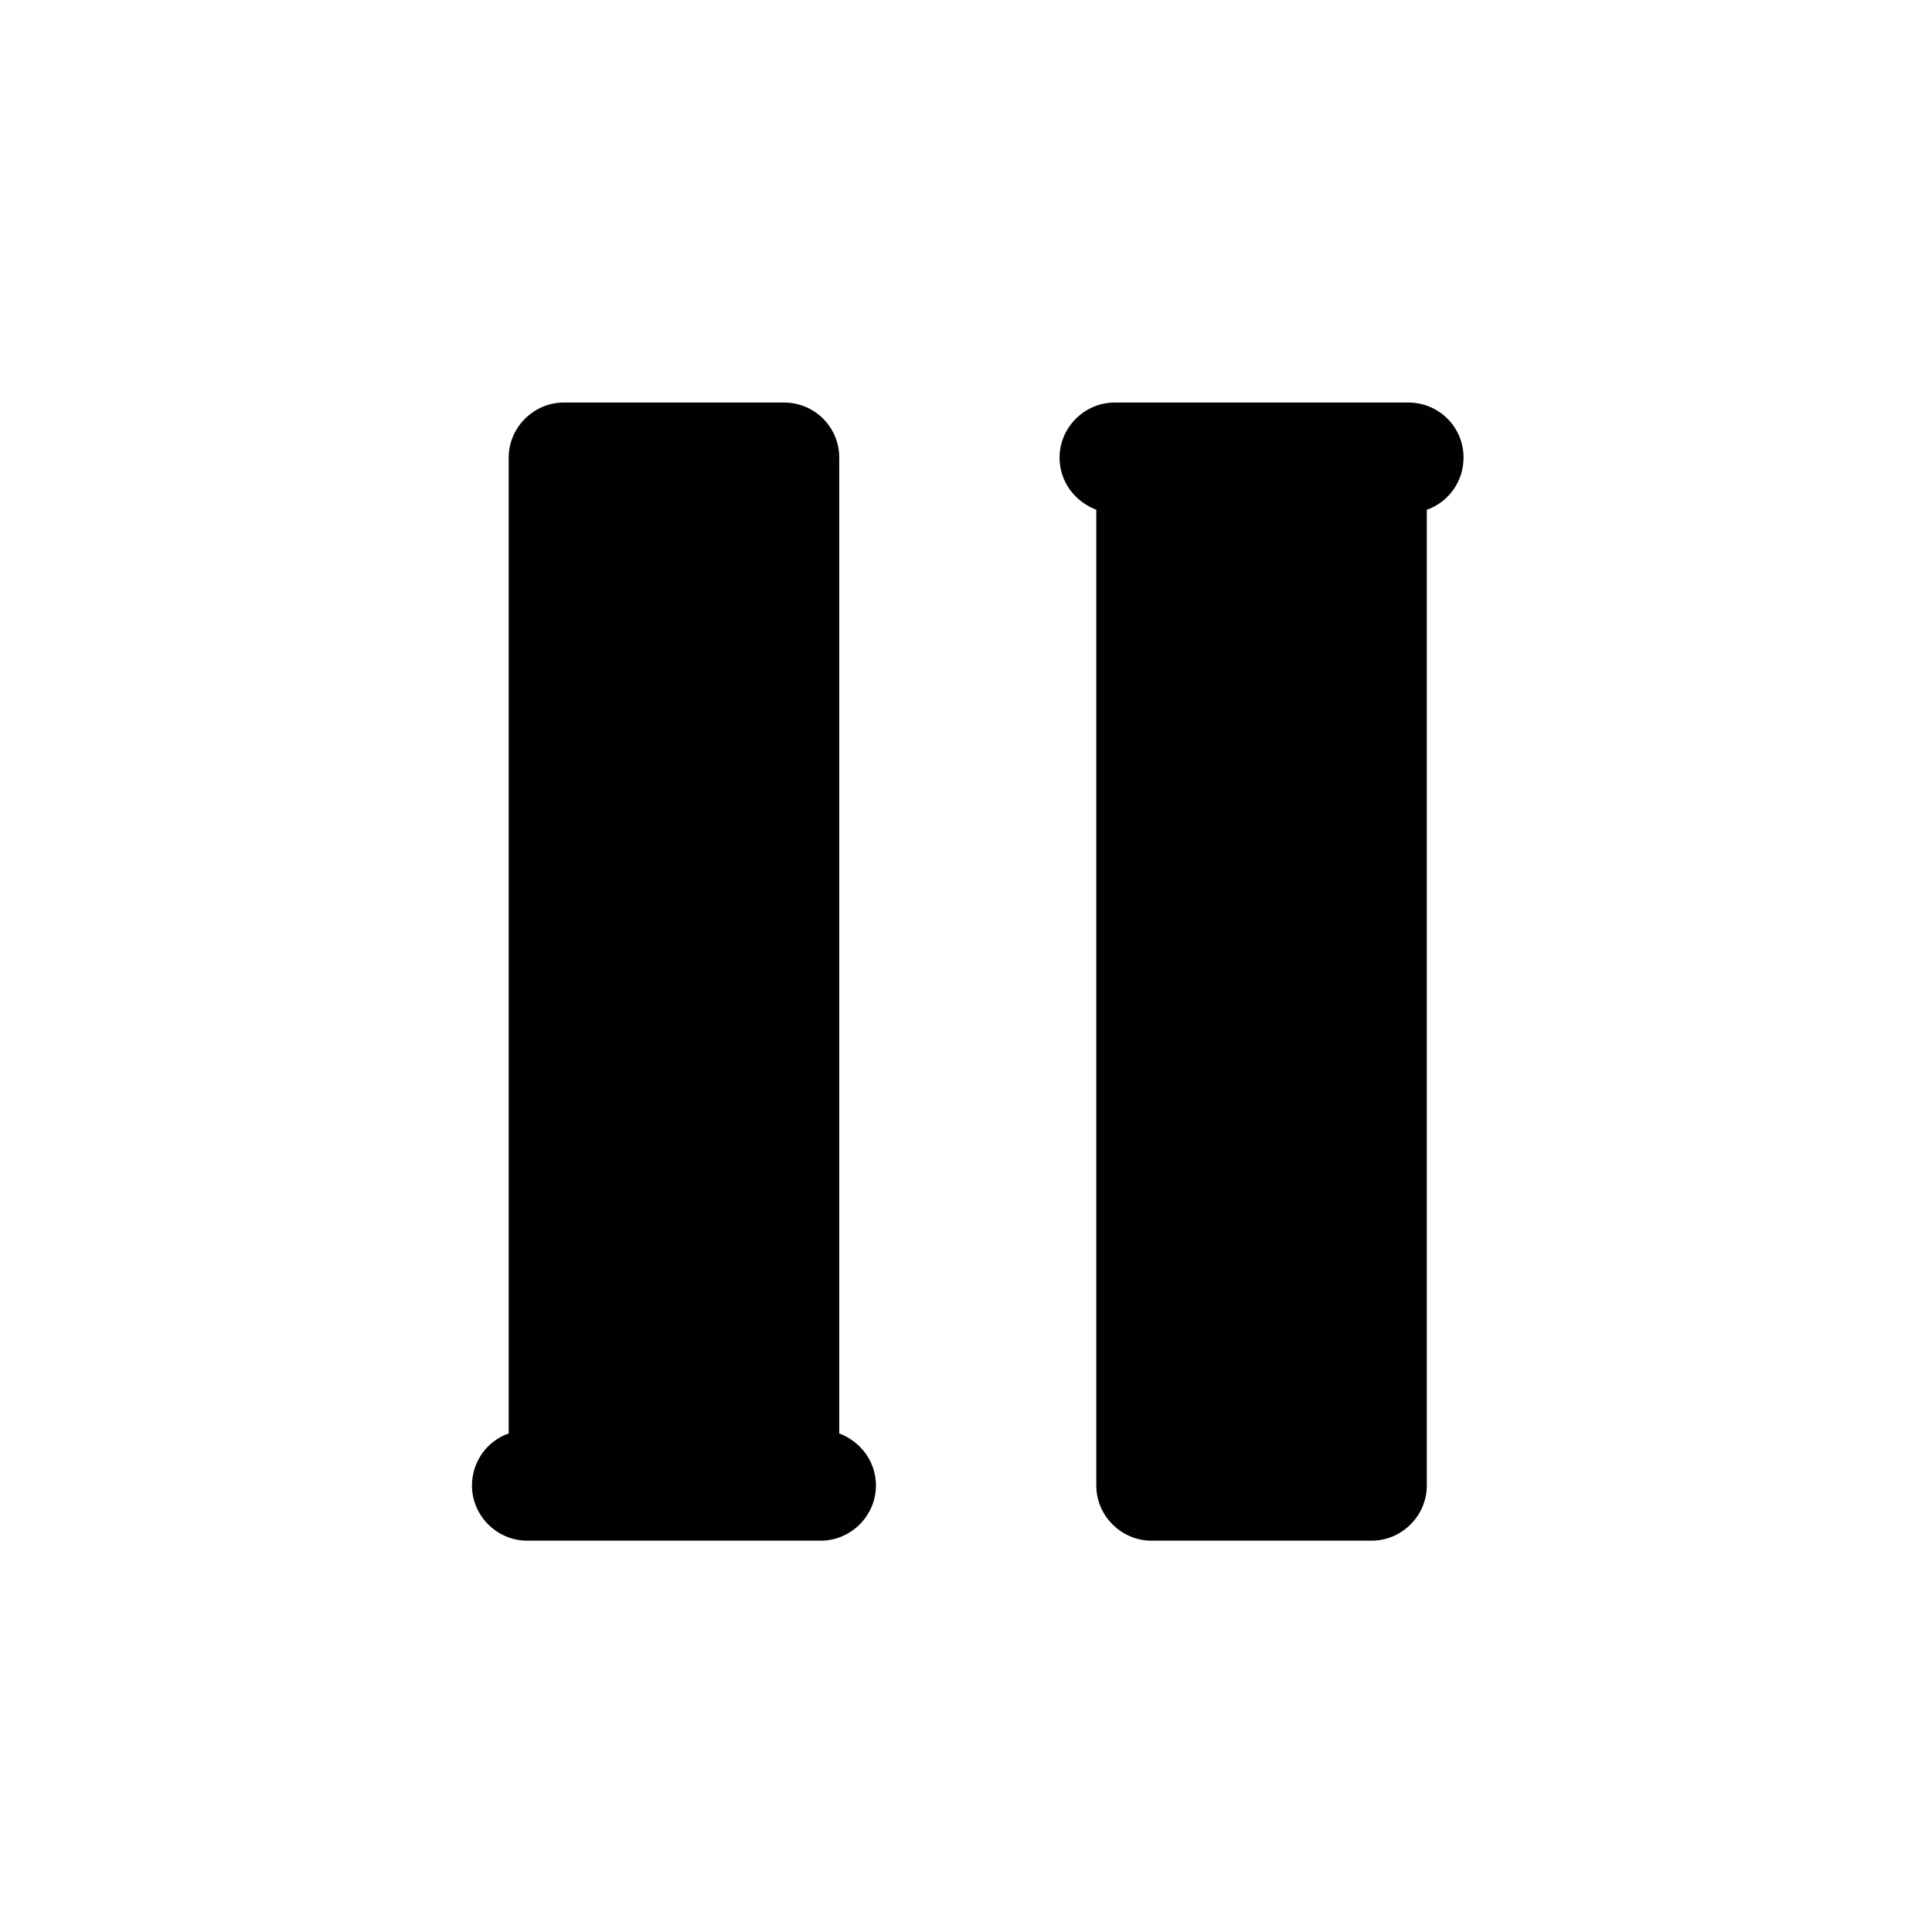
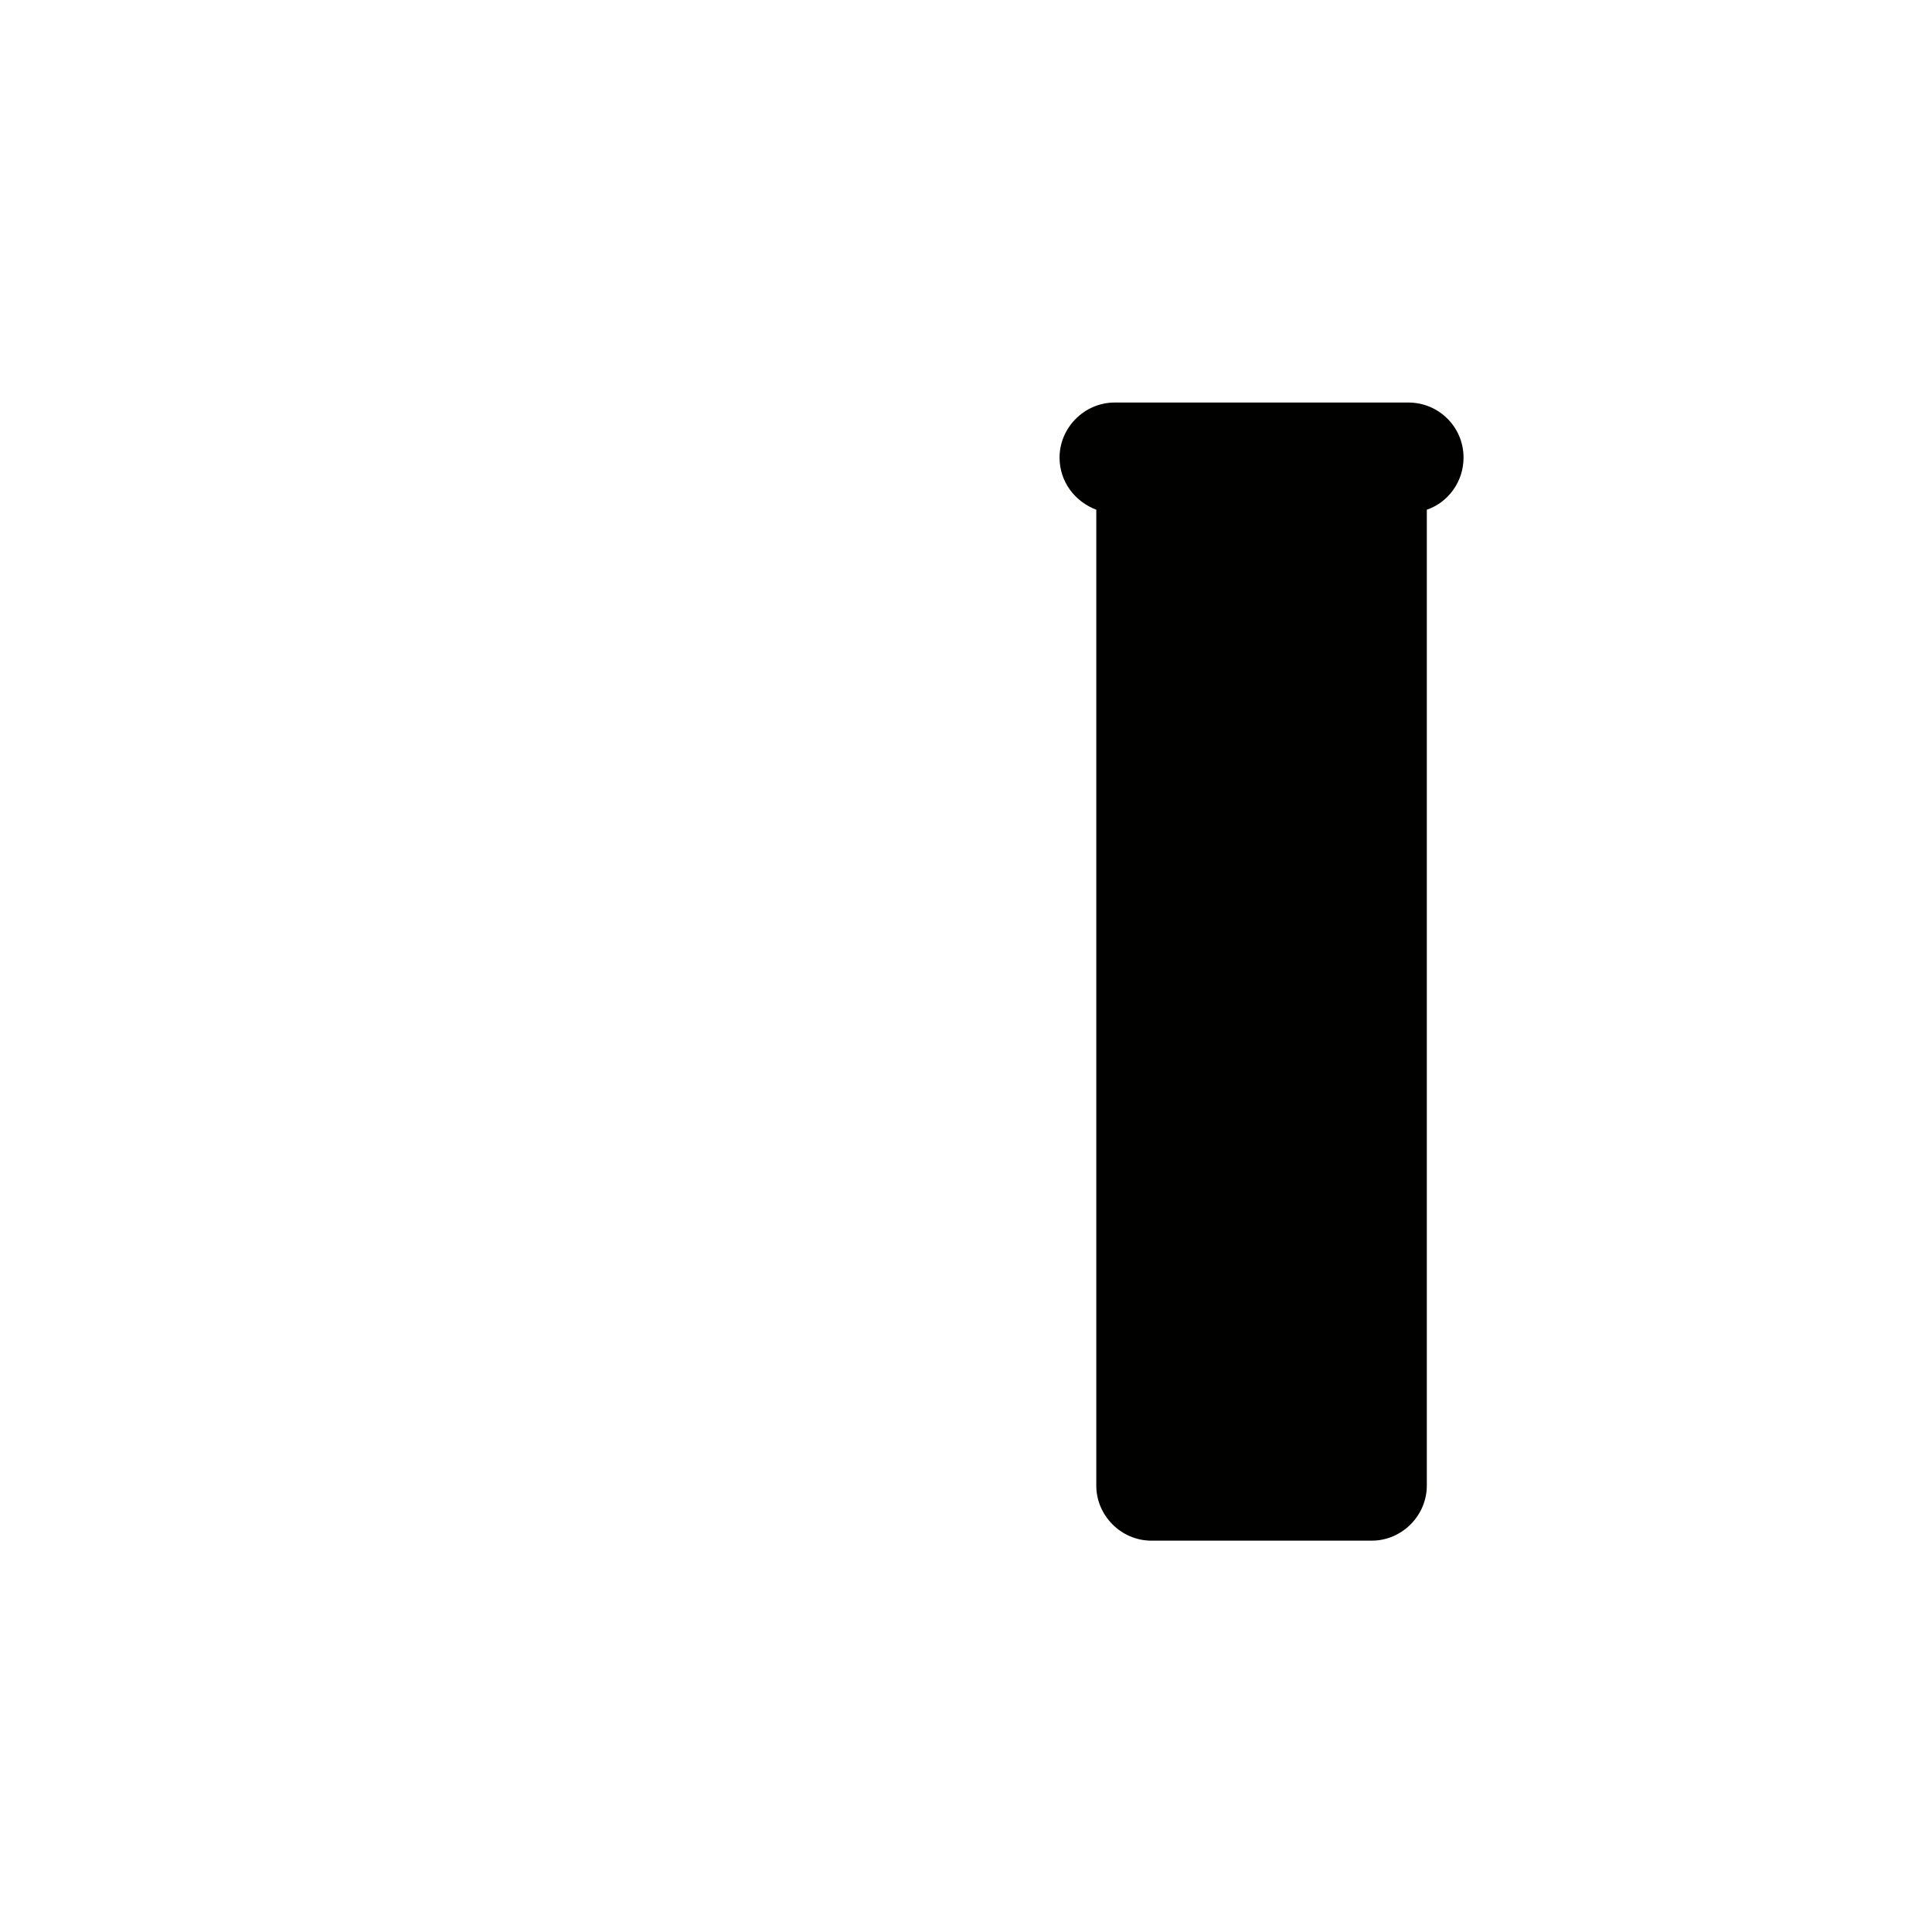
<svg xmlns="http://www.w3.org/2000/svg" width="160" height="160" viewBox="0 0 160 160" fill="none">
-   <path d="M64.938 33.336H46.69C44.196 33.336 42.127 35.404 42.127 37.897V118.712C40.363 119.321 39.086 121.023 39.086 123.03C39.086 125.523 41.154 127.591 43.648 127.591H67.98C70.474 127.591 72.542 125.523 72.542 123.03C72.542 121.023 71.264 119.381 69.501 118.712V37.897C69.501 35.343 67.432 33.336 64.938 33.336Z" fill="#010100" />
  <path d="M116.642 33.336H92.31C89.816 33.336 87.748 35.404 87.748 37.897C87.748 39.903 89.025 41.545 90.79 42.214V123.03C90.79 125.523 92.858 127.591 95.352 127.591H113.6C116.094 127.591 118.163 125.523 118.163 123.03V42.214C119.927 41.606 121.204 39.903 121.204 37.897C121.204 35.343 119.136 33.336 116.642 33.336Z" fill="#010100" />
</svg>